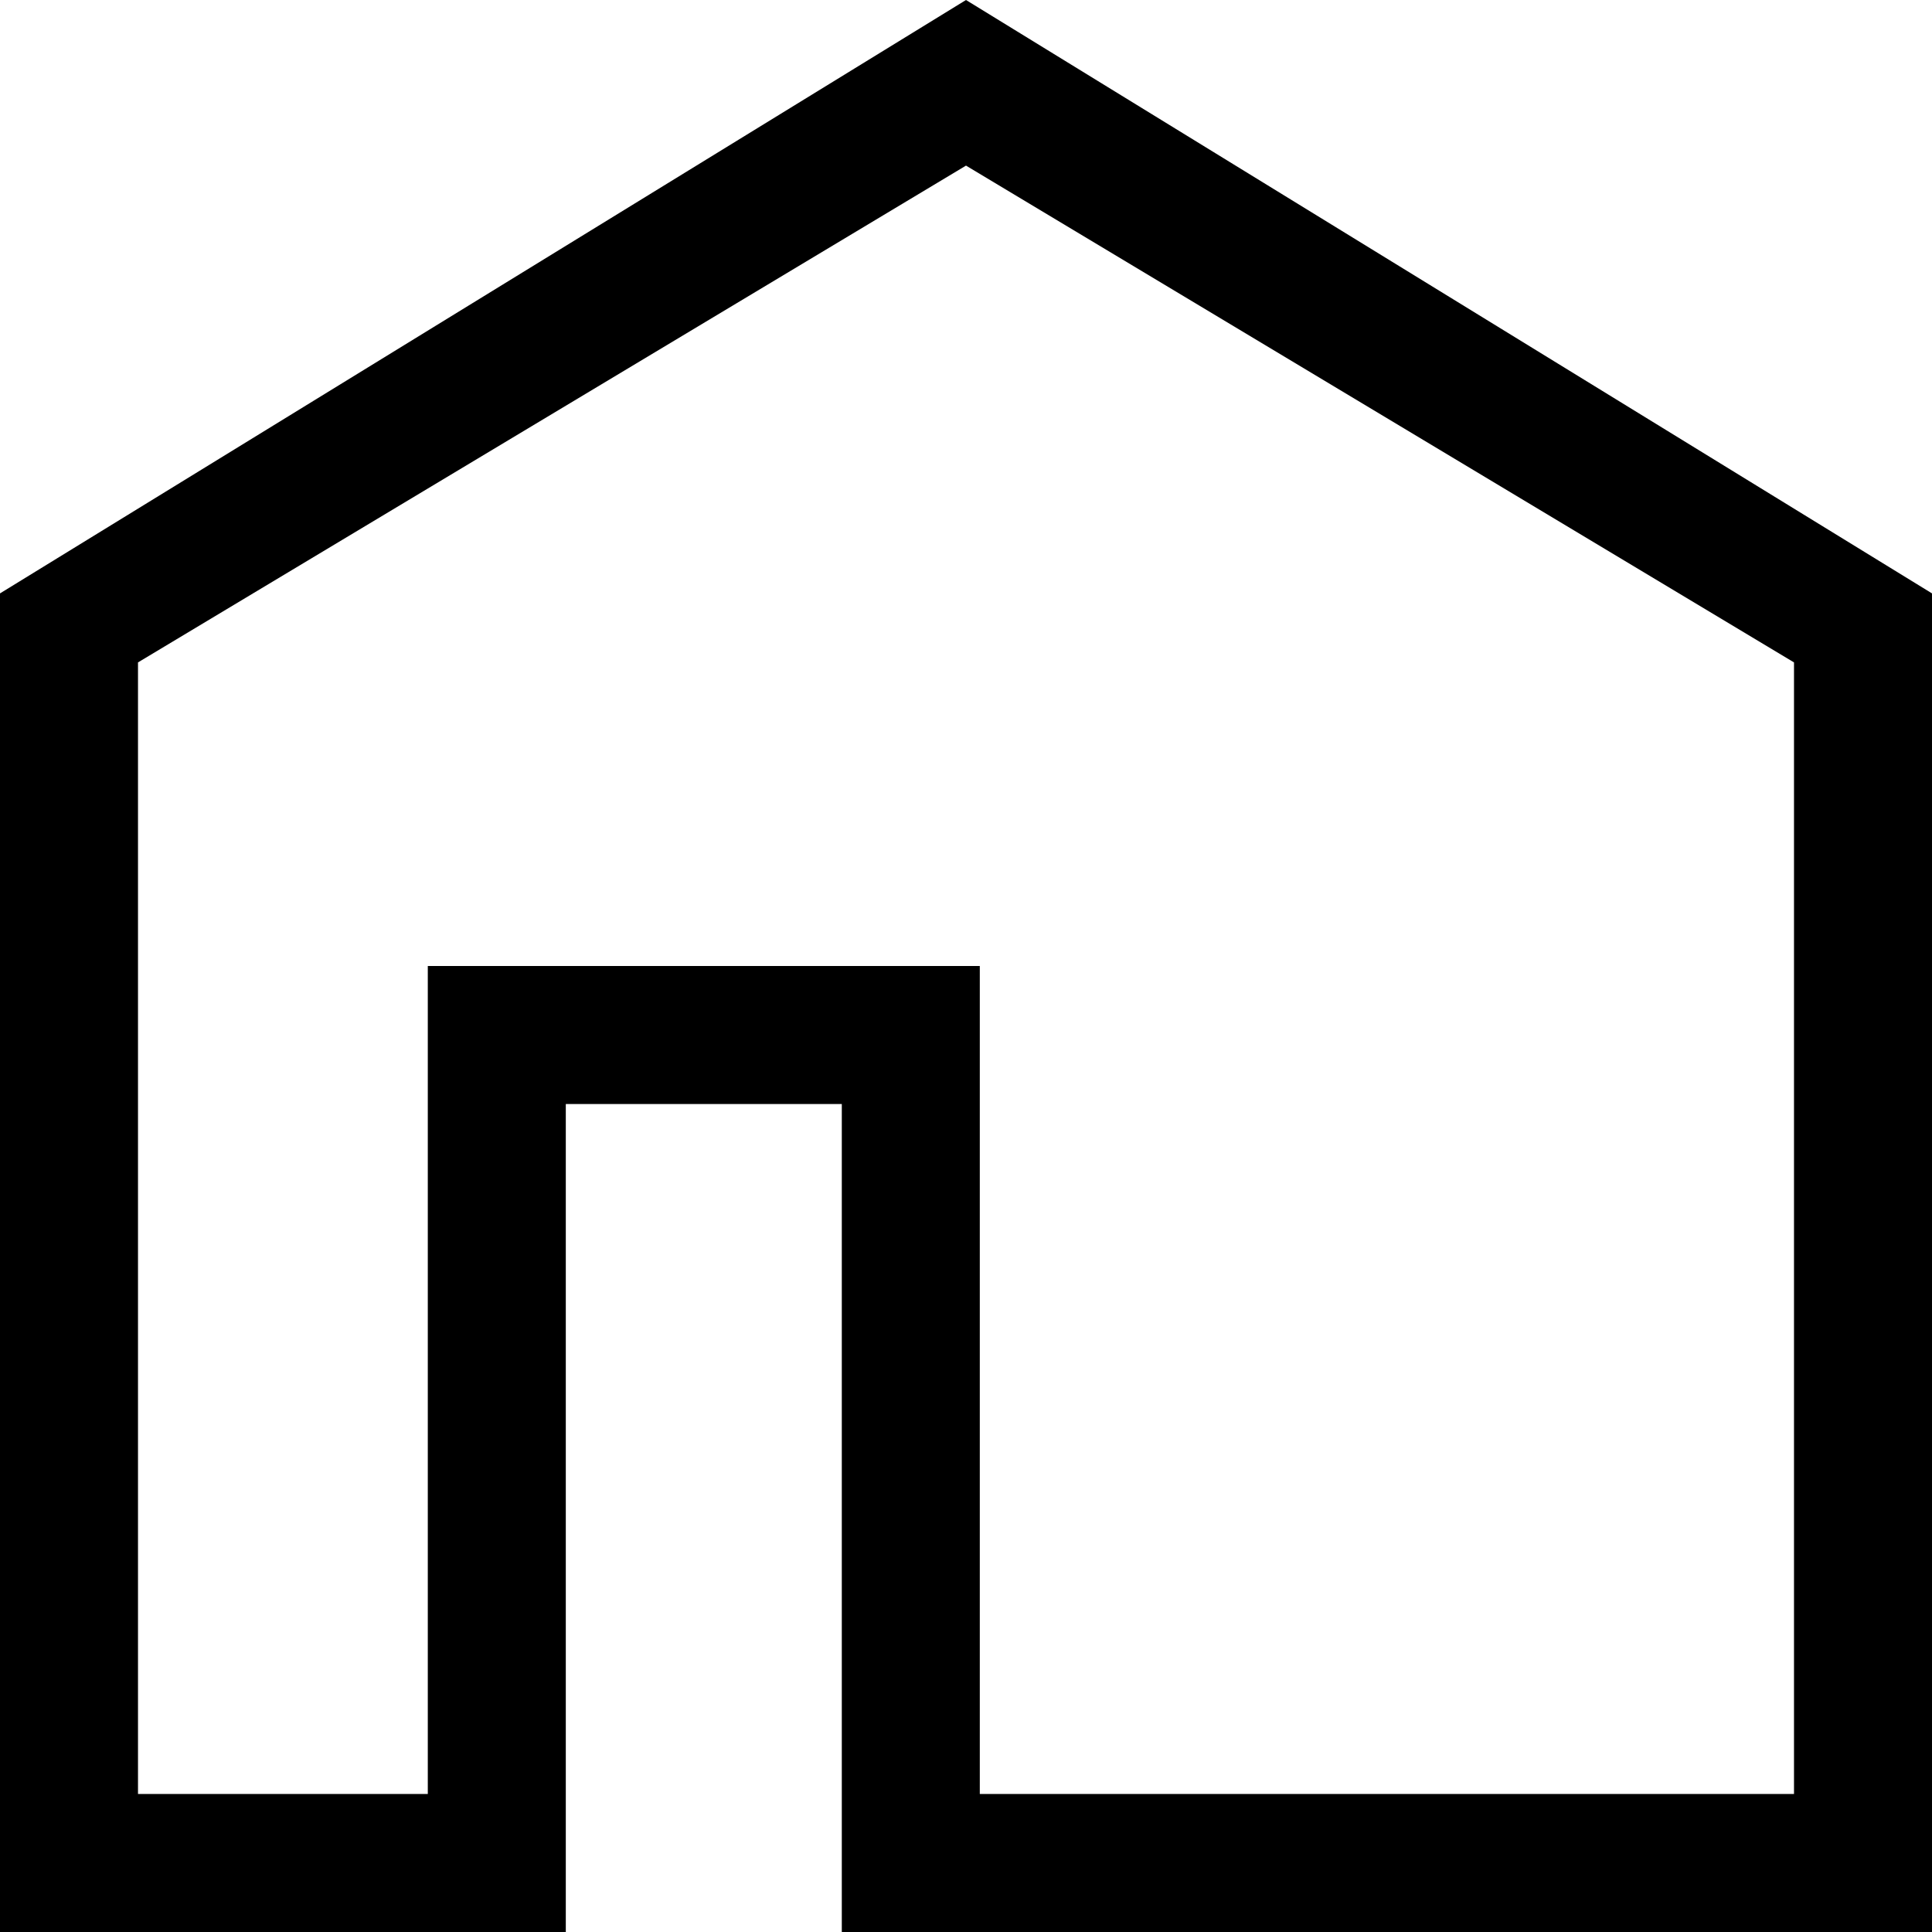
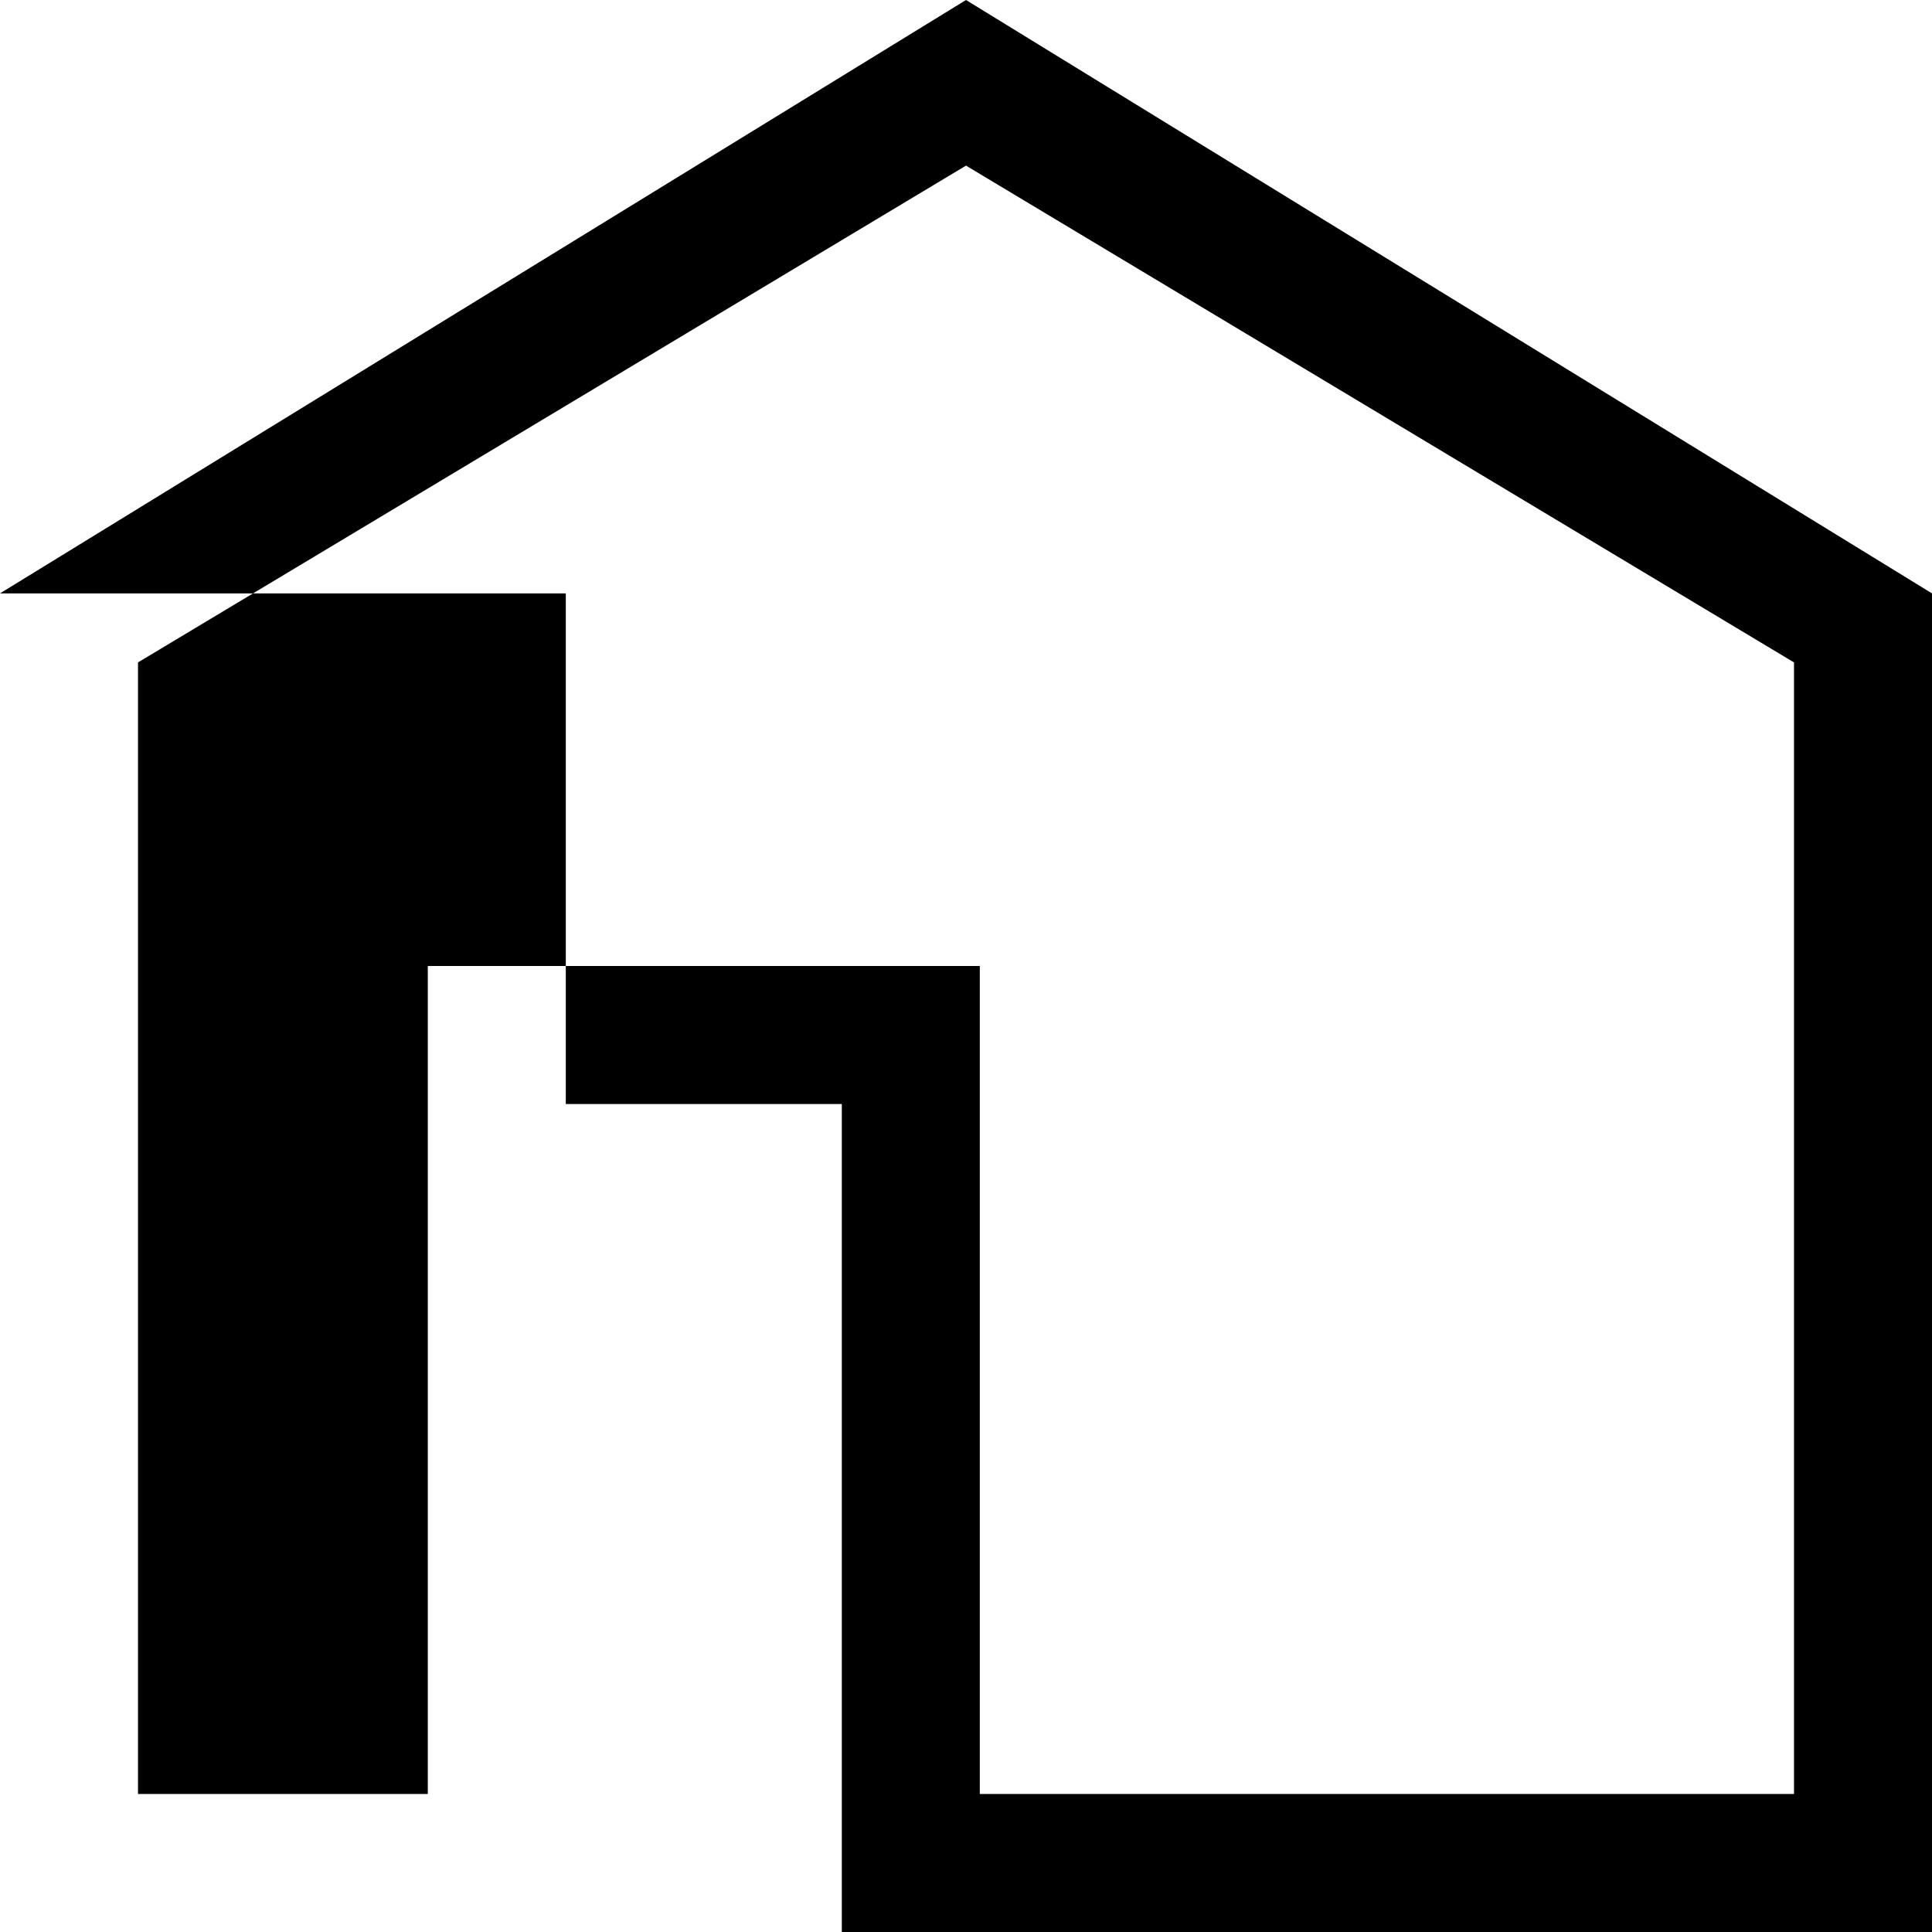
<svg xmlns="http://www.w3.org/2000/svg" version="1.1" id="レイヤー_10" x="0px" y="0px" viewBox="0 0 14 14" style="enable-background:new 0 0 14 14;" xml:space="preserve">
-   <path d="M7,0L0,4.3V14h3.1h1v-1V8h2v5v1h1H14V4.3L7,0z M13,13H7.1V7h-4v6H1V4.8l6-3.6l6,3.6V13z" />
+   <path d="M7,0L0,4.3h3.1h1v-1V8h2v5v1h1H14V4.3L7,0z M13,13H7.1V7h-4v6H1V4.8l6-3.6l6,3.6V13z" />
</svg>